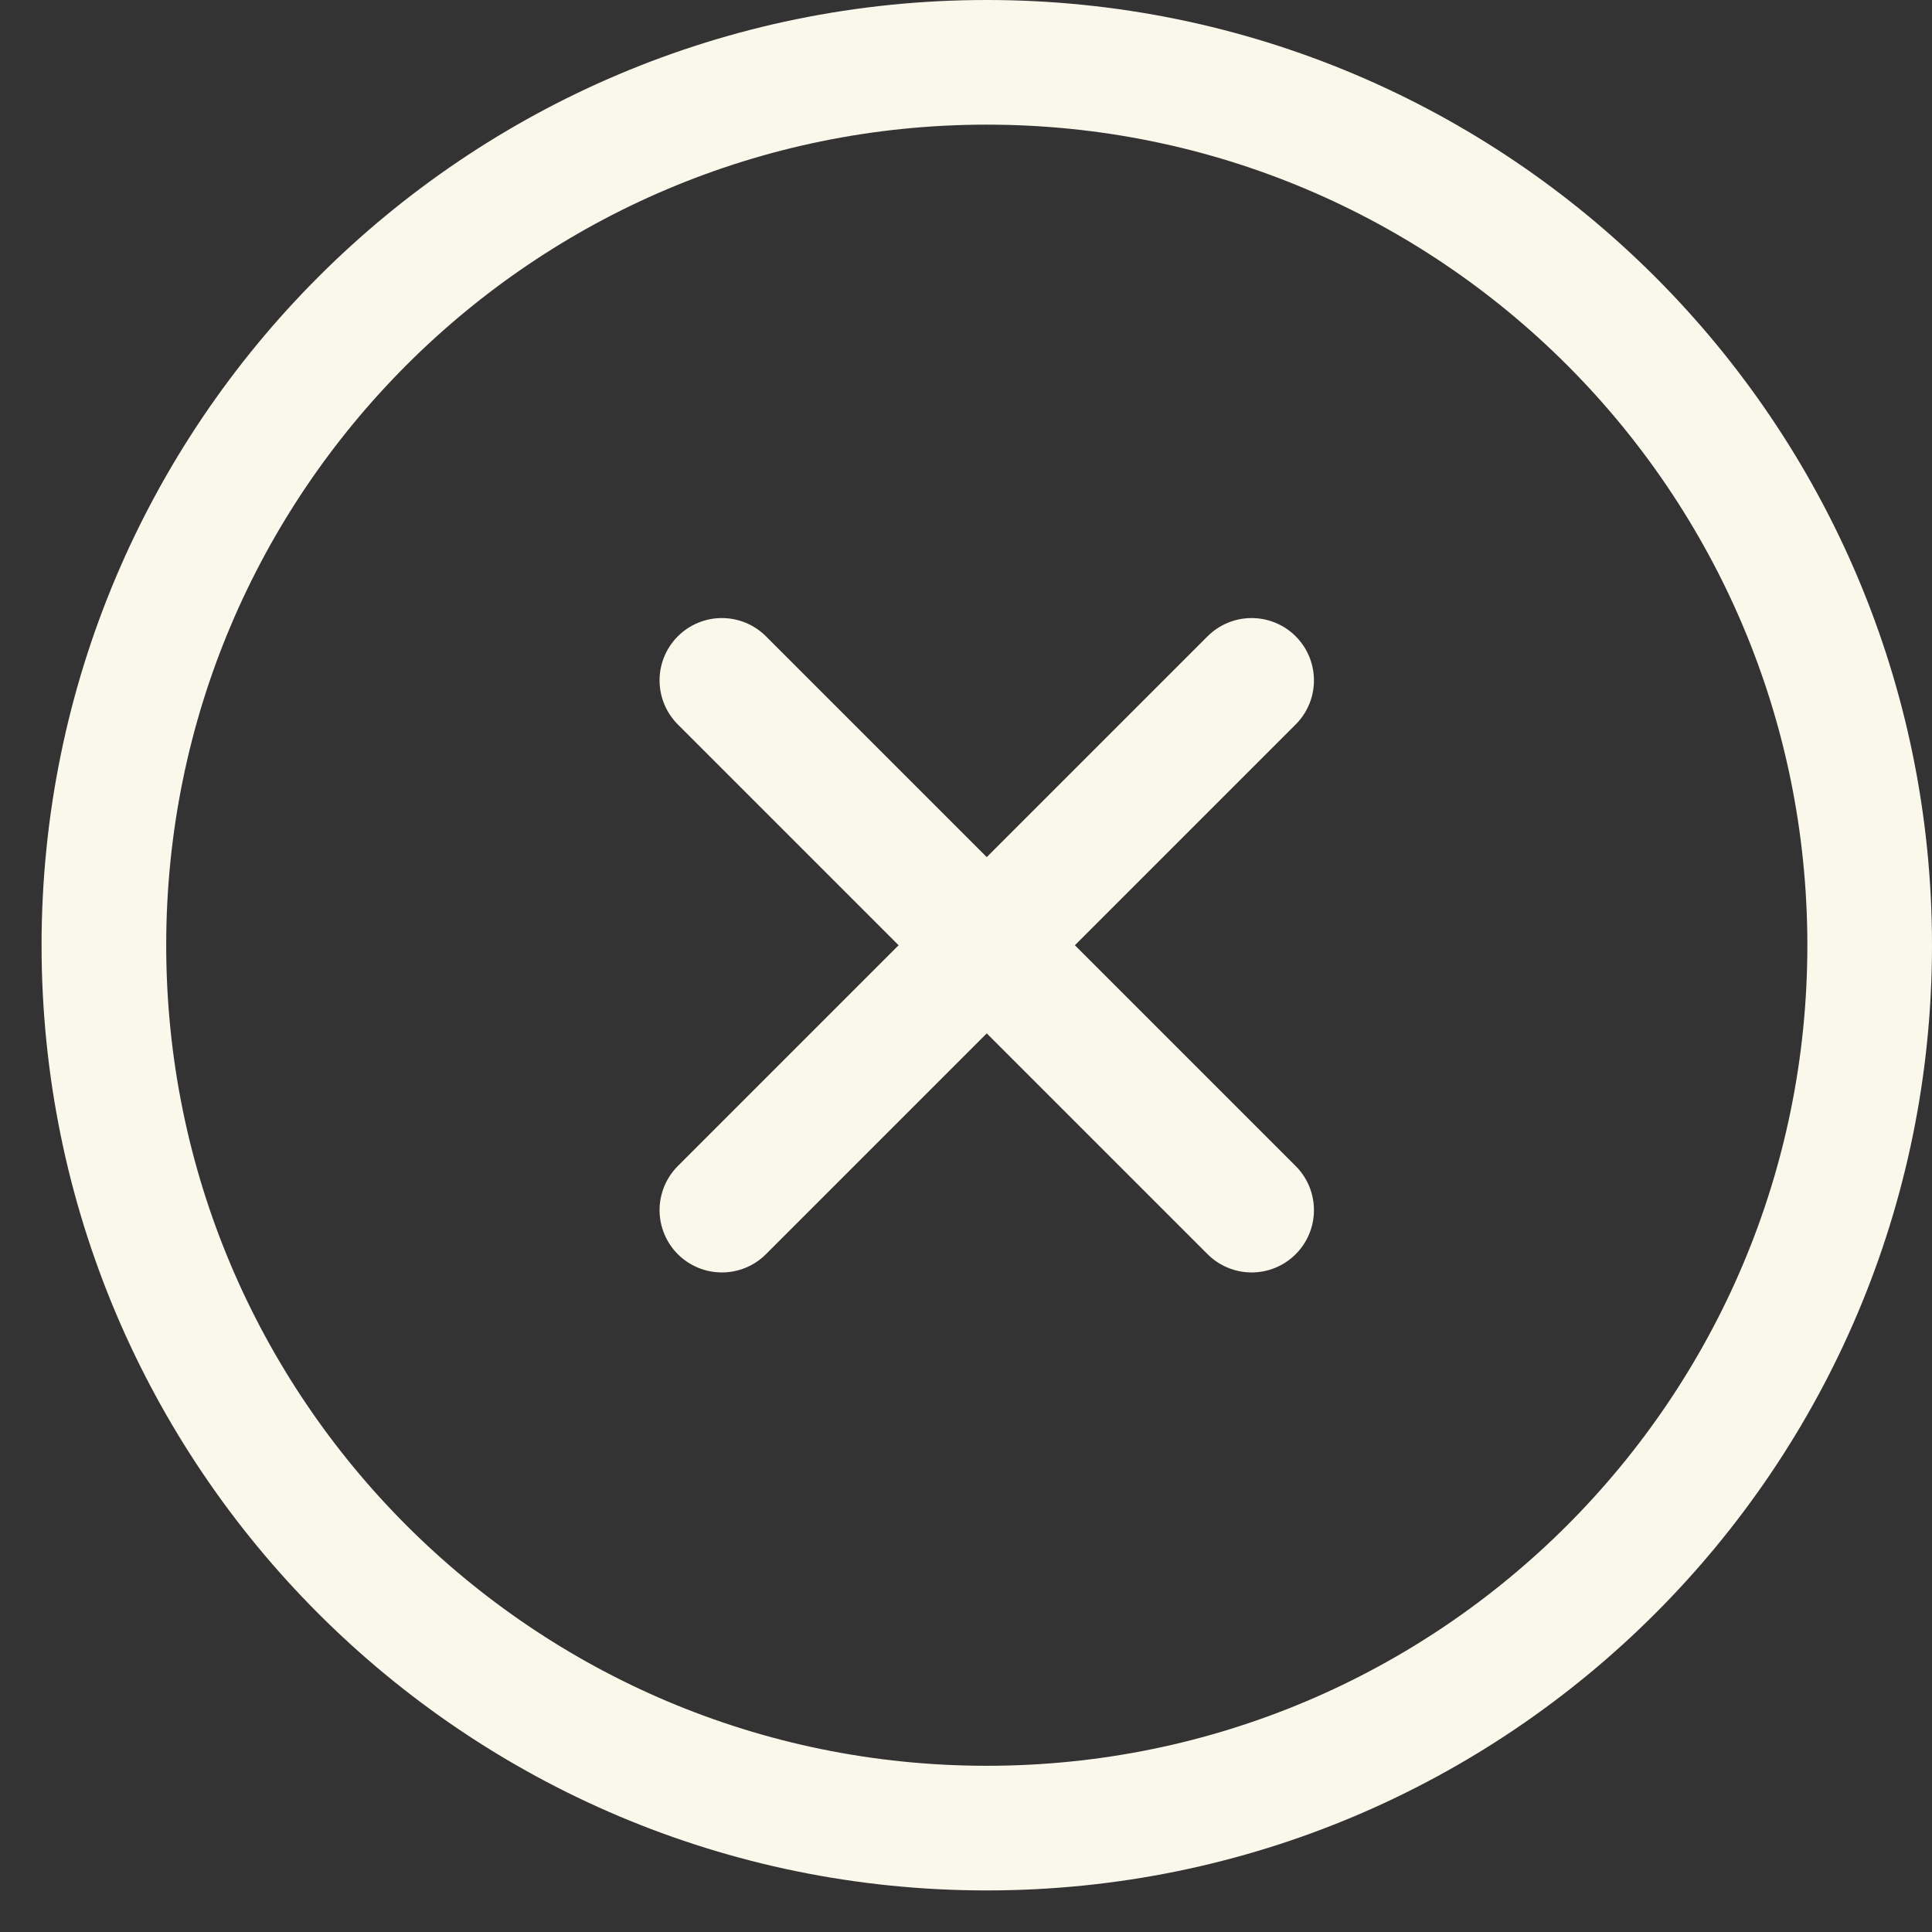
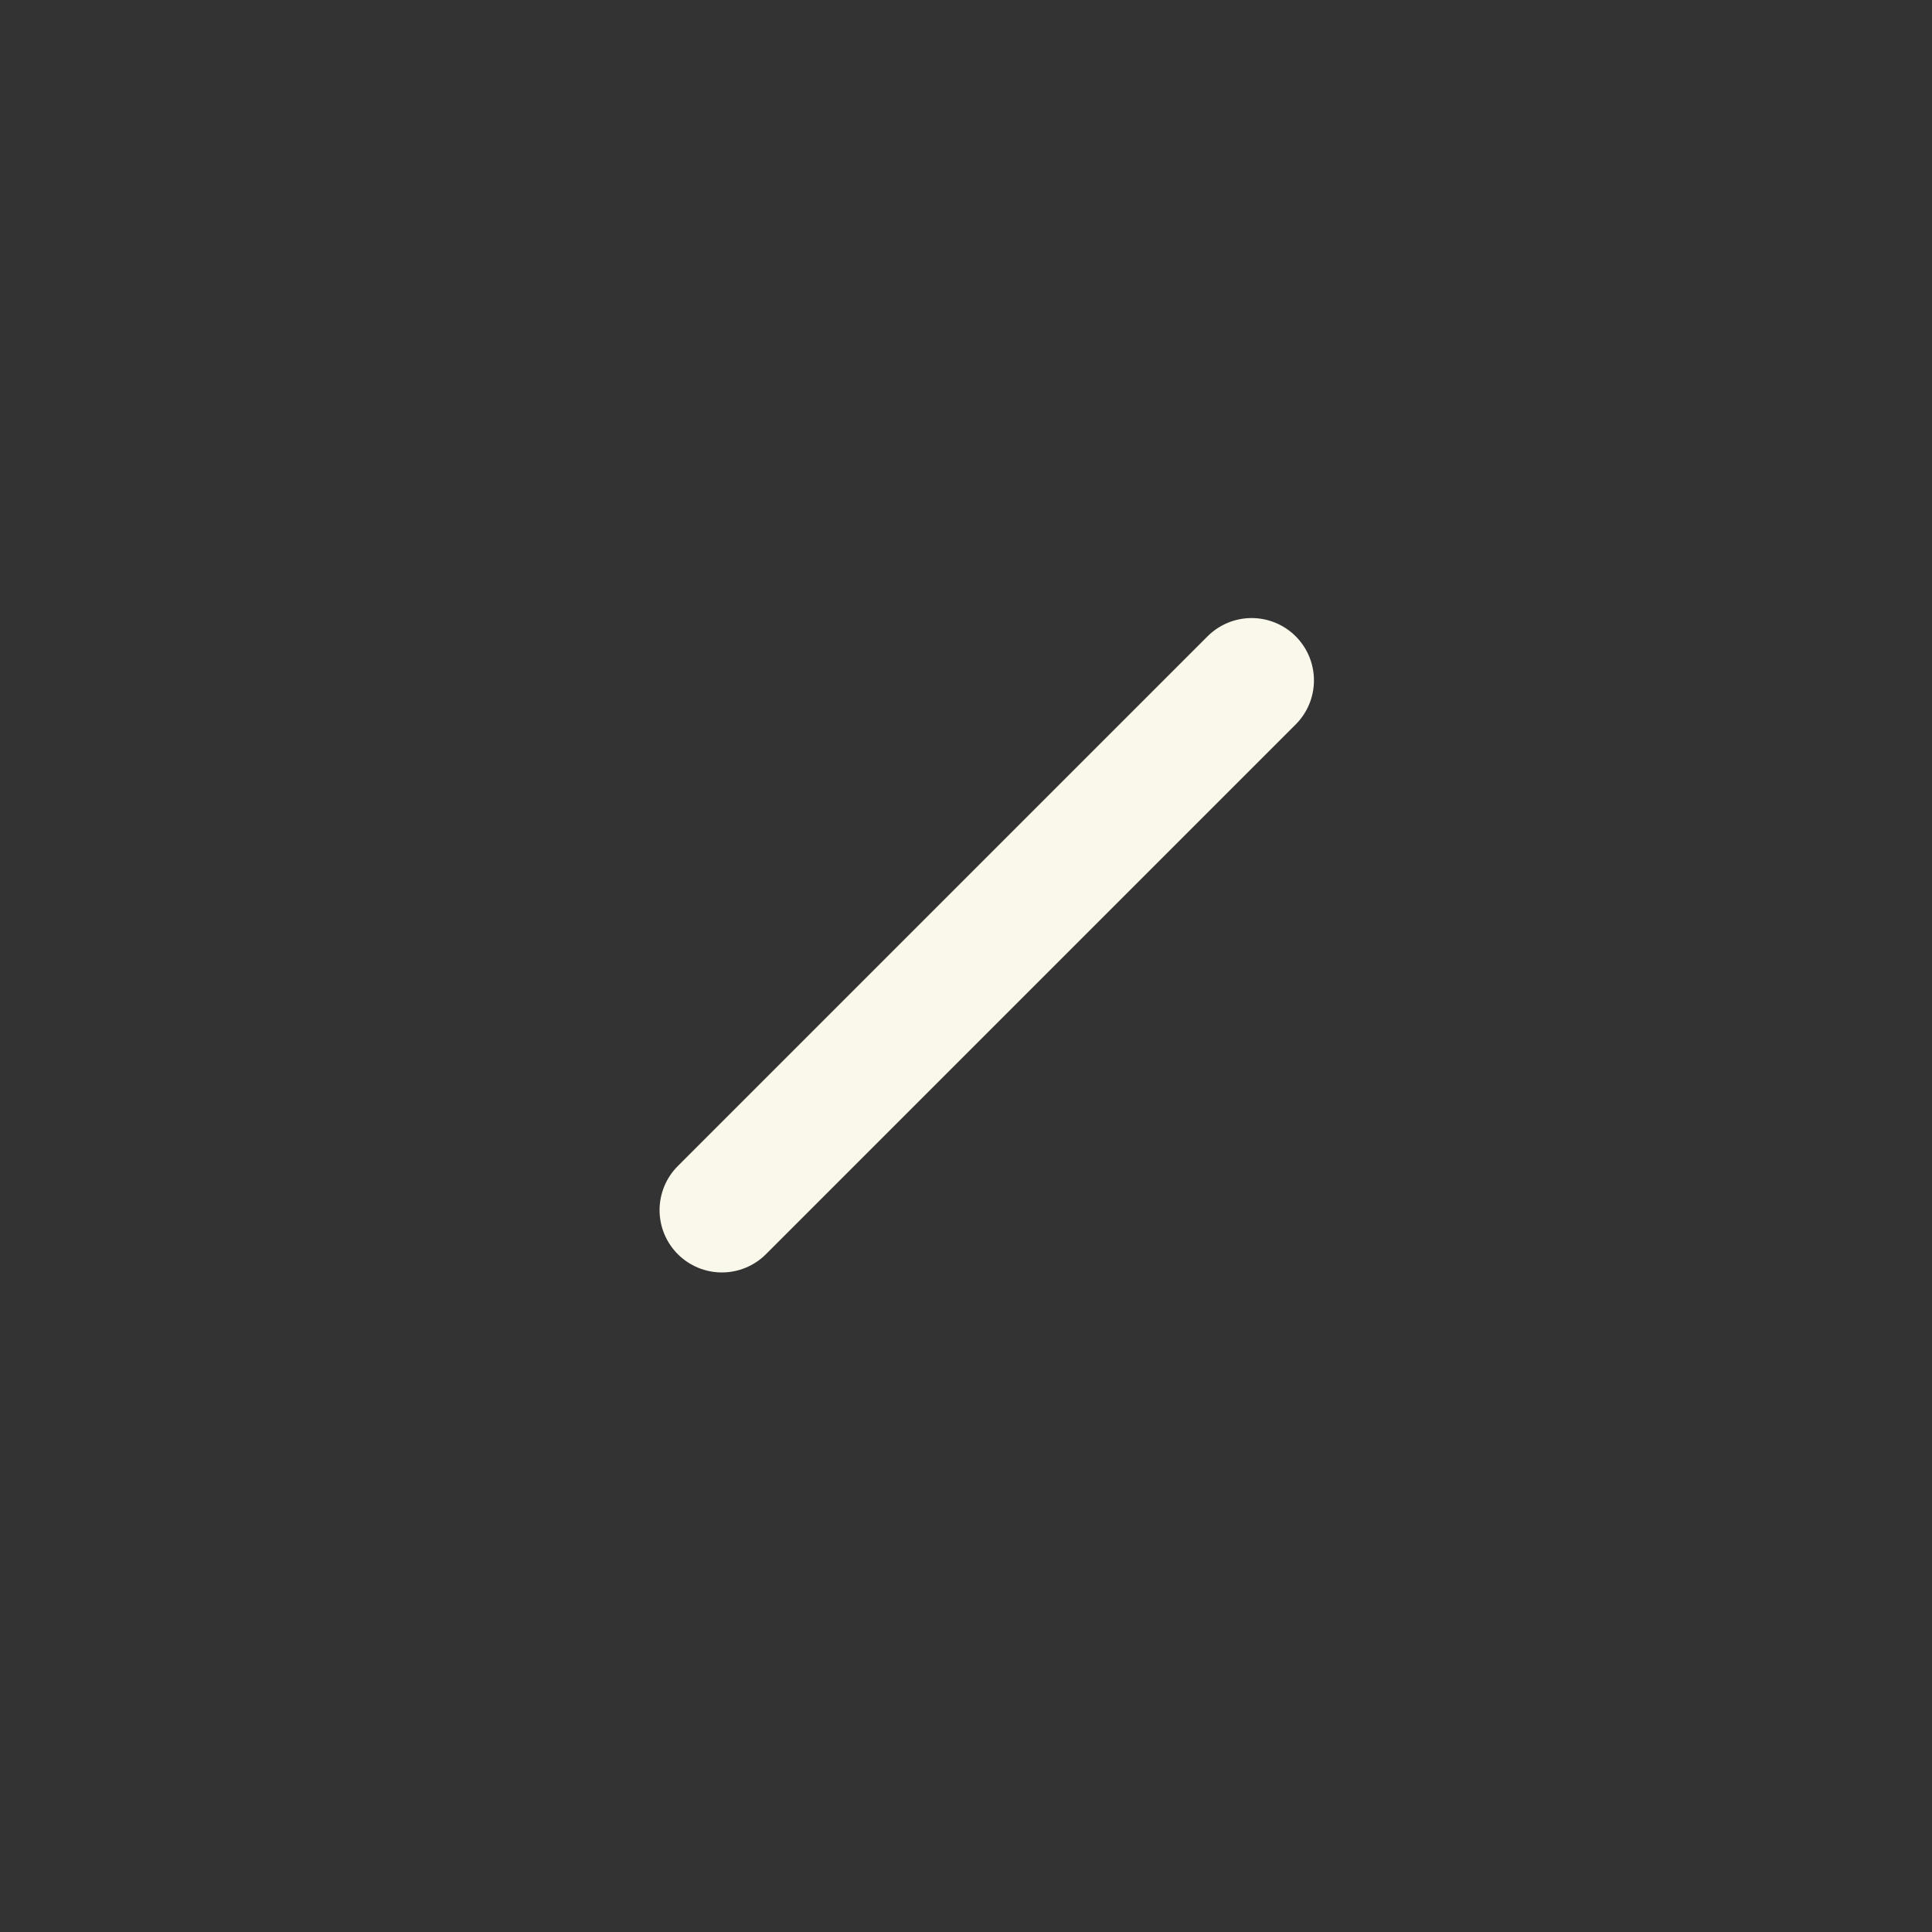
<svg xmlns="http://www.w3.org/2000/svg" width="31" height="31" viewBox="0 0 31 31" fill="none">
  <rect x="0" y="0" width="31" height="31" fill="#333333" stroke="none" />
-   <path d="M15.833 29.333C23.657 29.333 30 22.991 30 15.167C30 7.343 23.657 1 15.833 1C8.009 1 1.667 7.343 1.667 15.167C1.667 22.991 8.009 29.333 15.833 29.333Z" stroke="#FAF7EB" stroke-width="2" stroke-linecap="round" stroke-linejoin="round" />
  <path d="M20.083 10.917L11.583 19.417" stroke="#FAF7EB" stroke-width="2" stroke-linecap="round" stroke-linejoin="round" />
-   <path d="M11.583 10.917L20.083 19.417" stroke="#FAF7EB" stroke-width="2" stroke-linecap="round" stroke-linejoin="round" />
</svg>